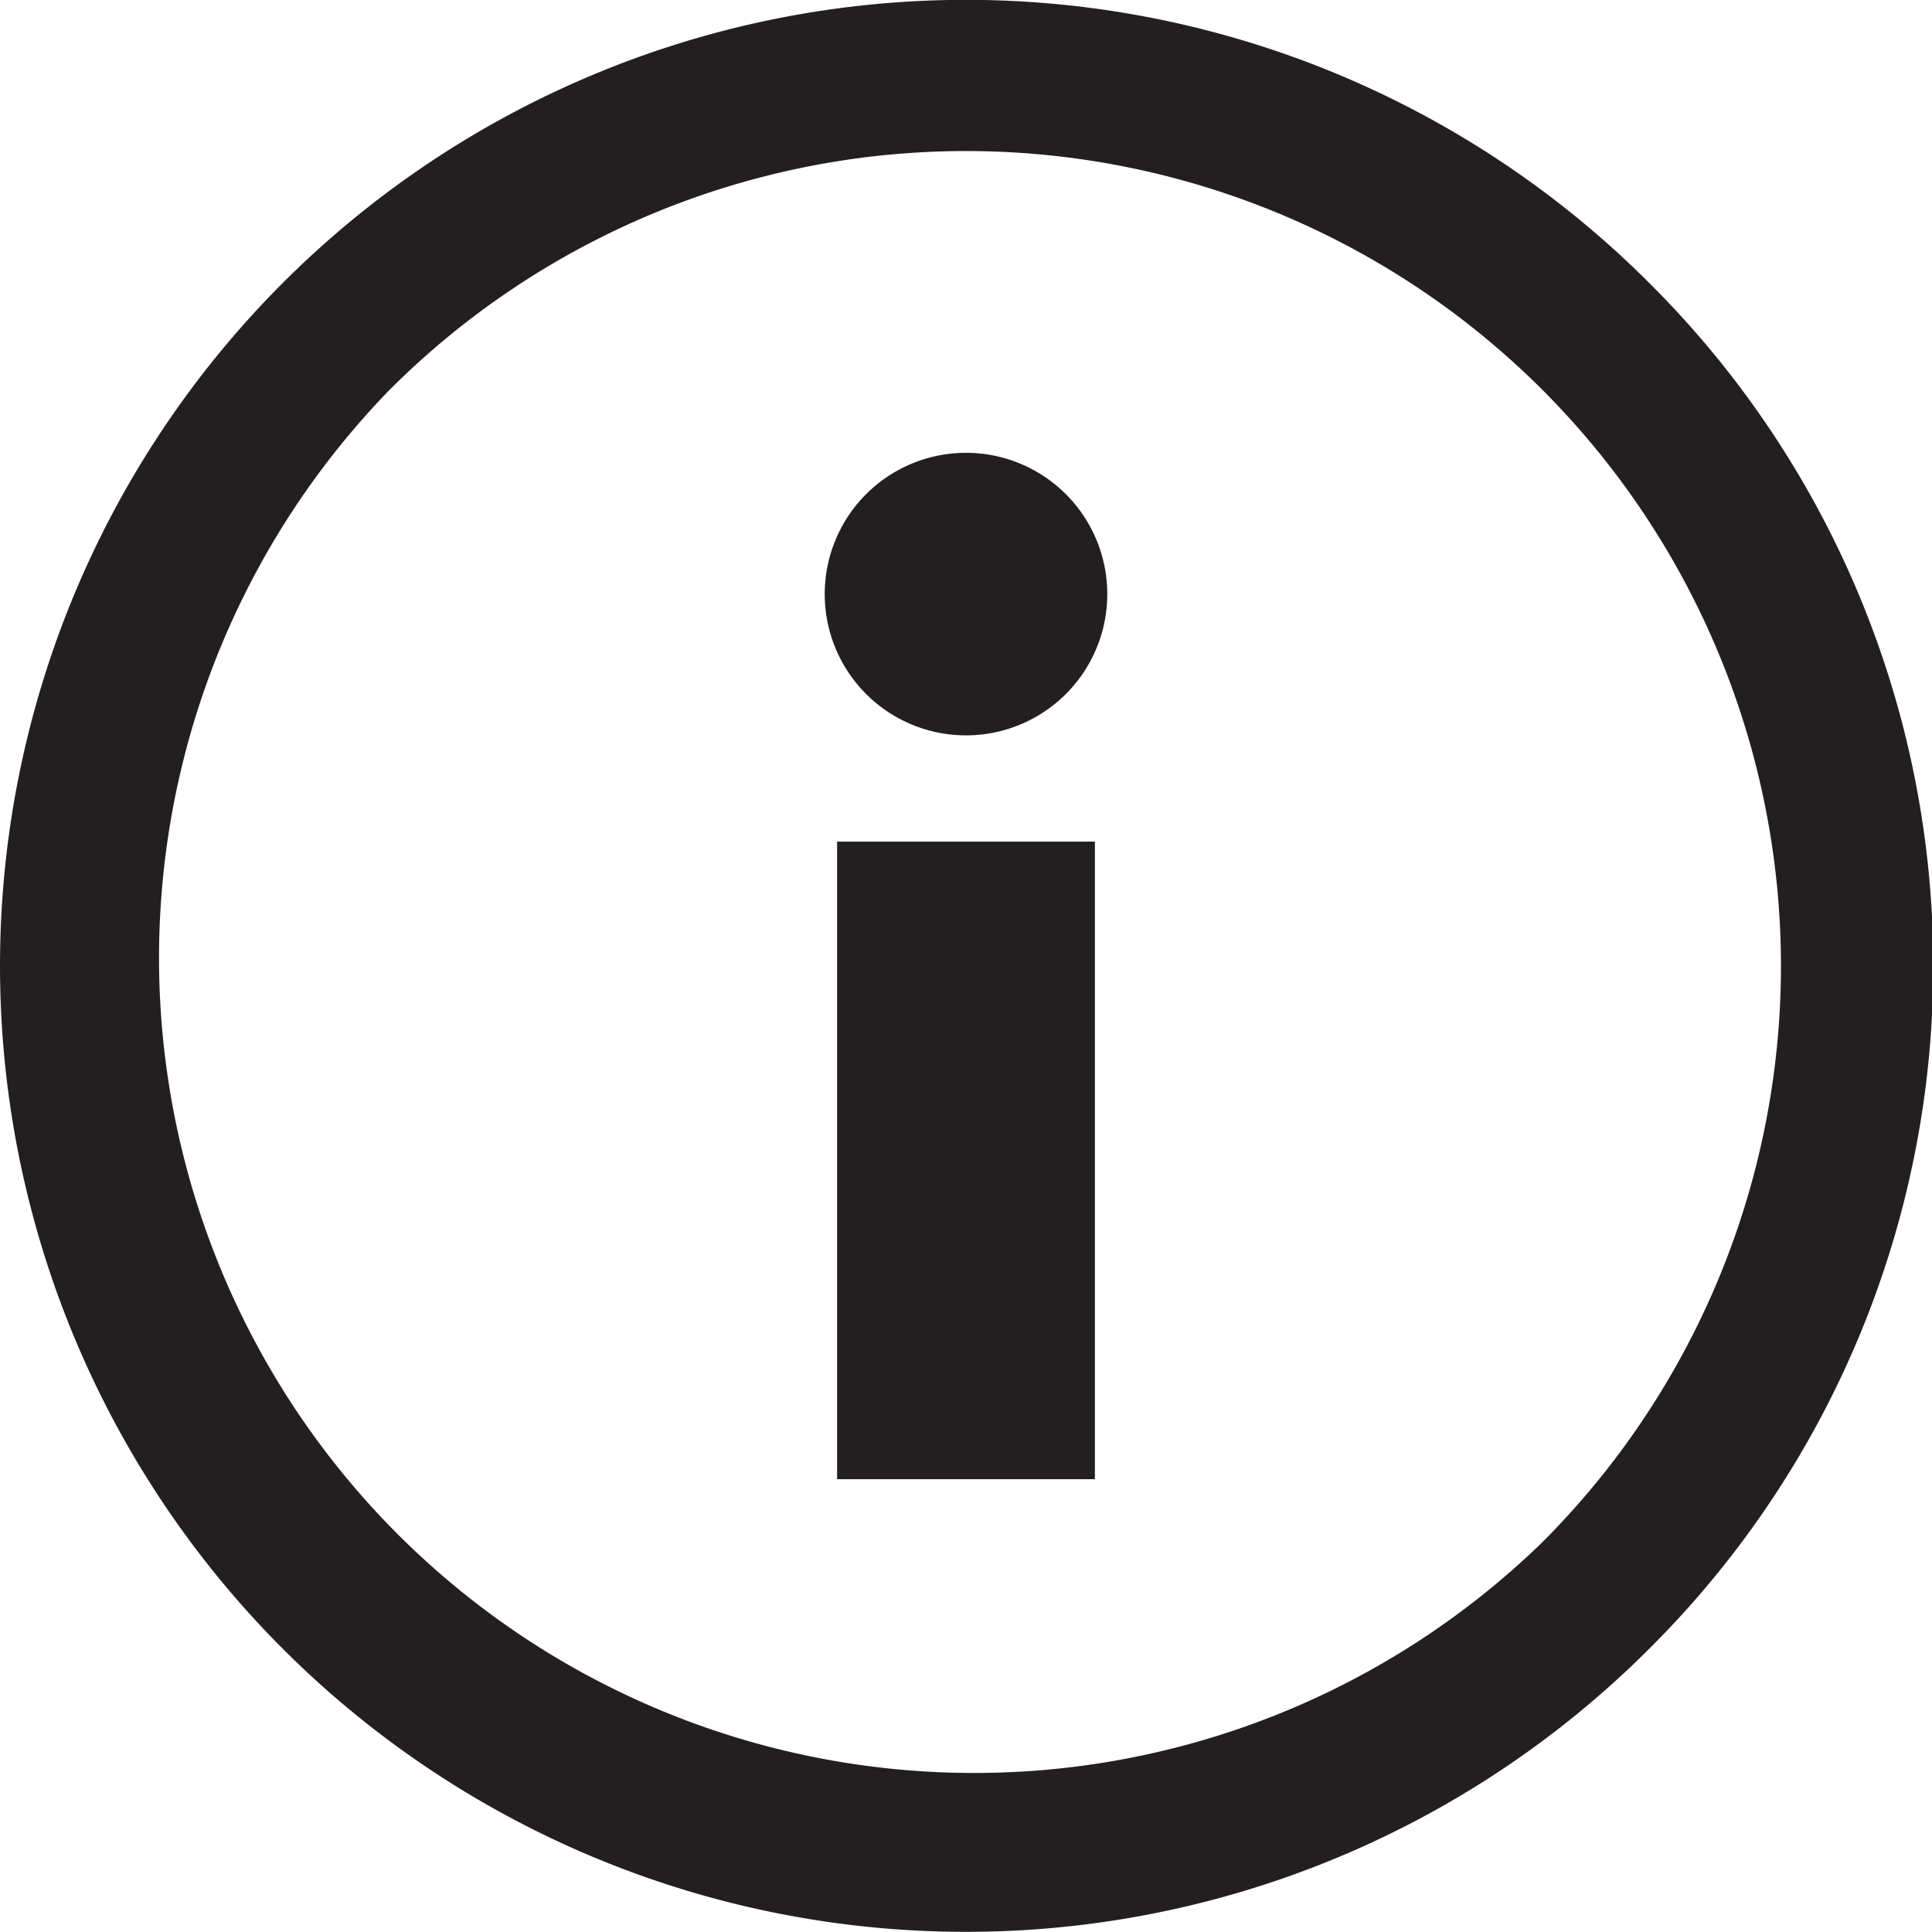
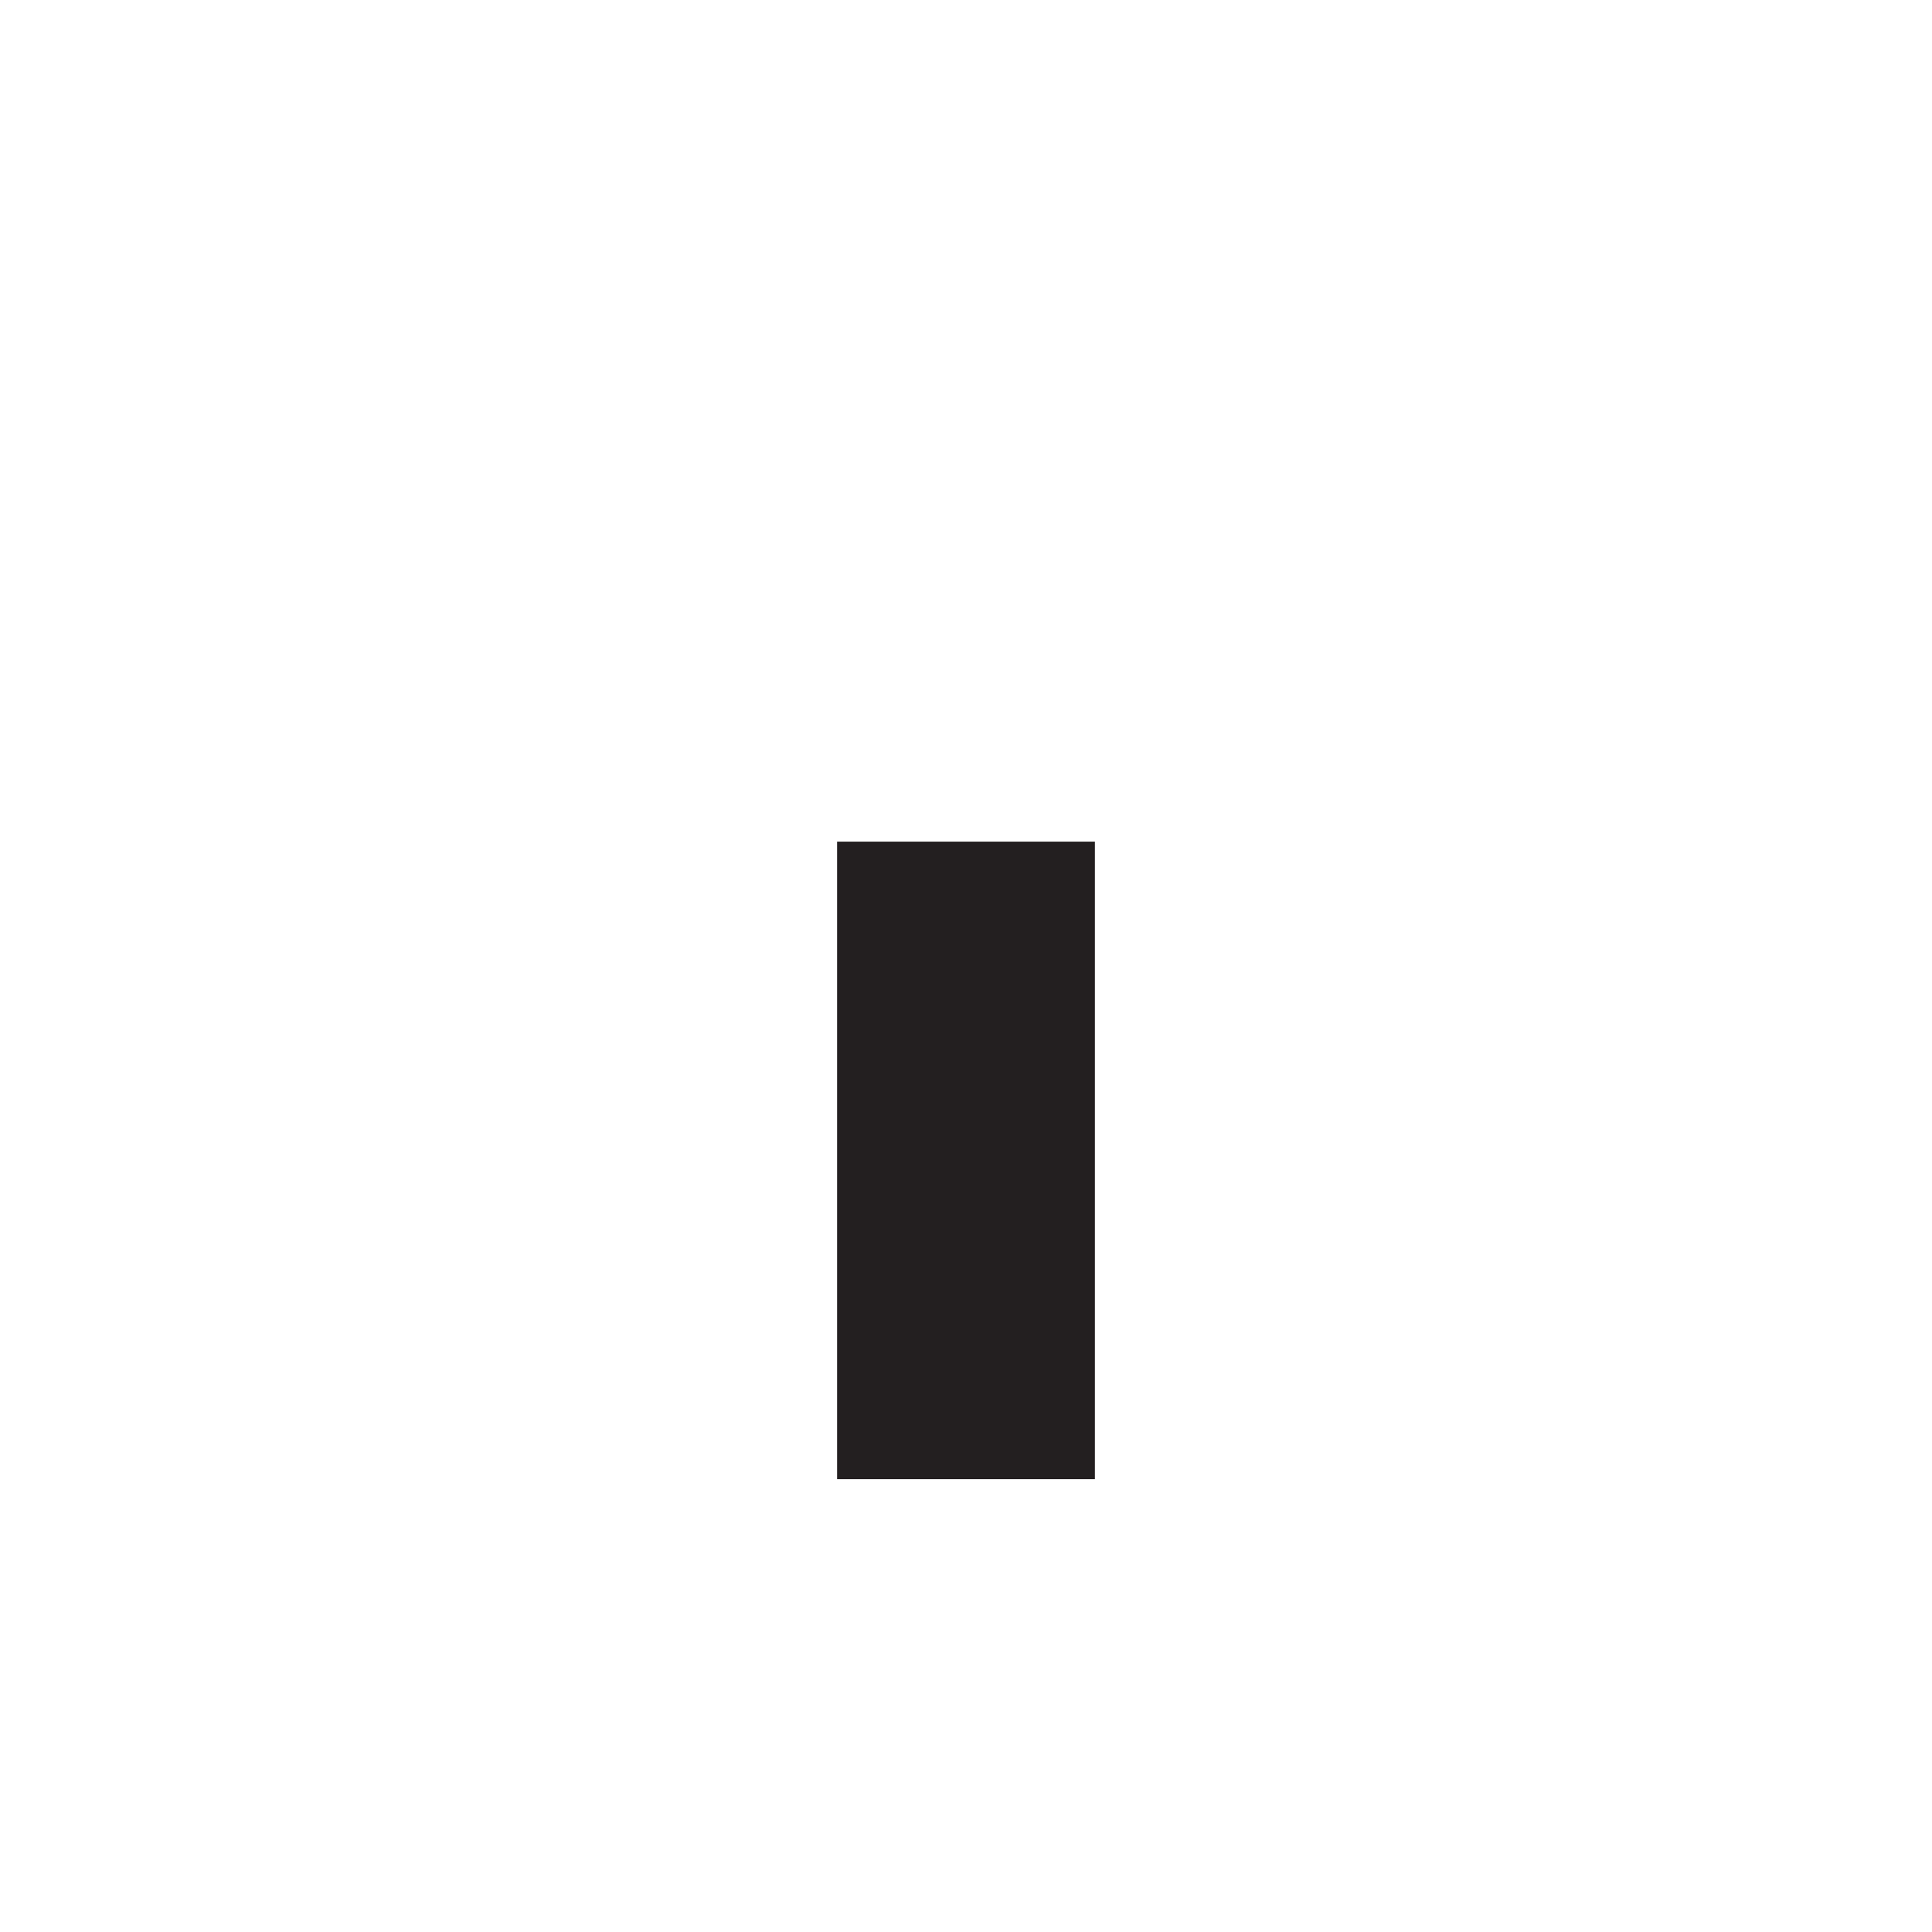
<svg xmlns="http://www.w3.org/2000/svg" viewBox="0 0 64 64">
  <defs>
    <style>.cls-1{fill:#231f20;}</style>
  </defs>
  <title>about_icon</title>
  <g id="Layer_2" data-name="Layer 2">
    <g id="Layer_1-2" data-name="Layer 1">
      <g id="Info">
-         <path class="cls-1" d="M54.63,9.37a32,32,0,1,0,0,45.25A31.9,31.9,0,0,0,54.63,9.37ZM51.09,51.09A27,27,0,0,1,12.91,12.91a27,27,0,0,1,38.18,0h0a27,27,0,0,1,0,38.18Z" />
-         <path class="cls-1" d="M32,15a4.68,4.68,0,1,0,4.68,4.68A4.68,4.68,0,0,0,32,15Z" />
        <rect class="cls-1" x="27.73" y="27.88" width="8.54" height="21.12" />
      </g>
    </g>
  </g>
</svg>